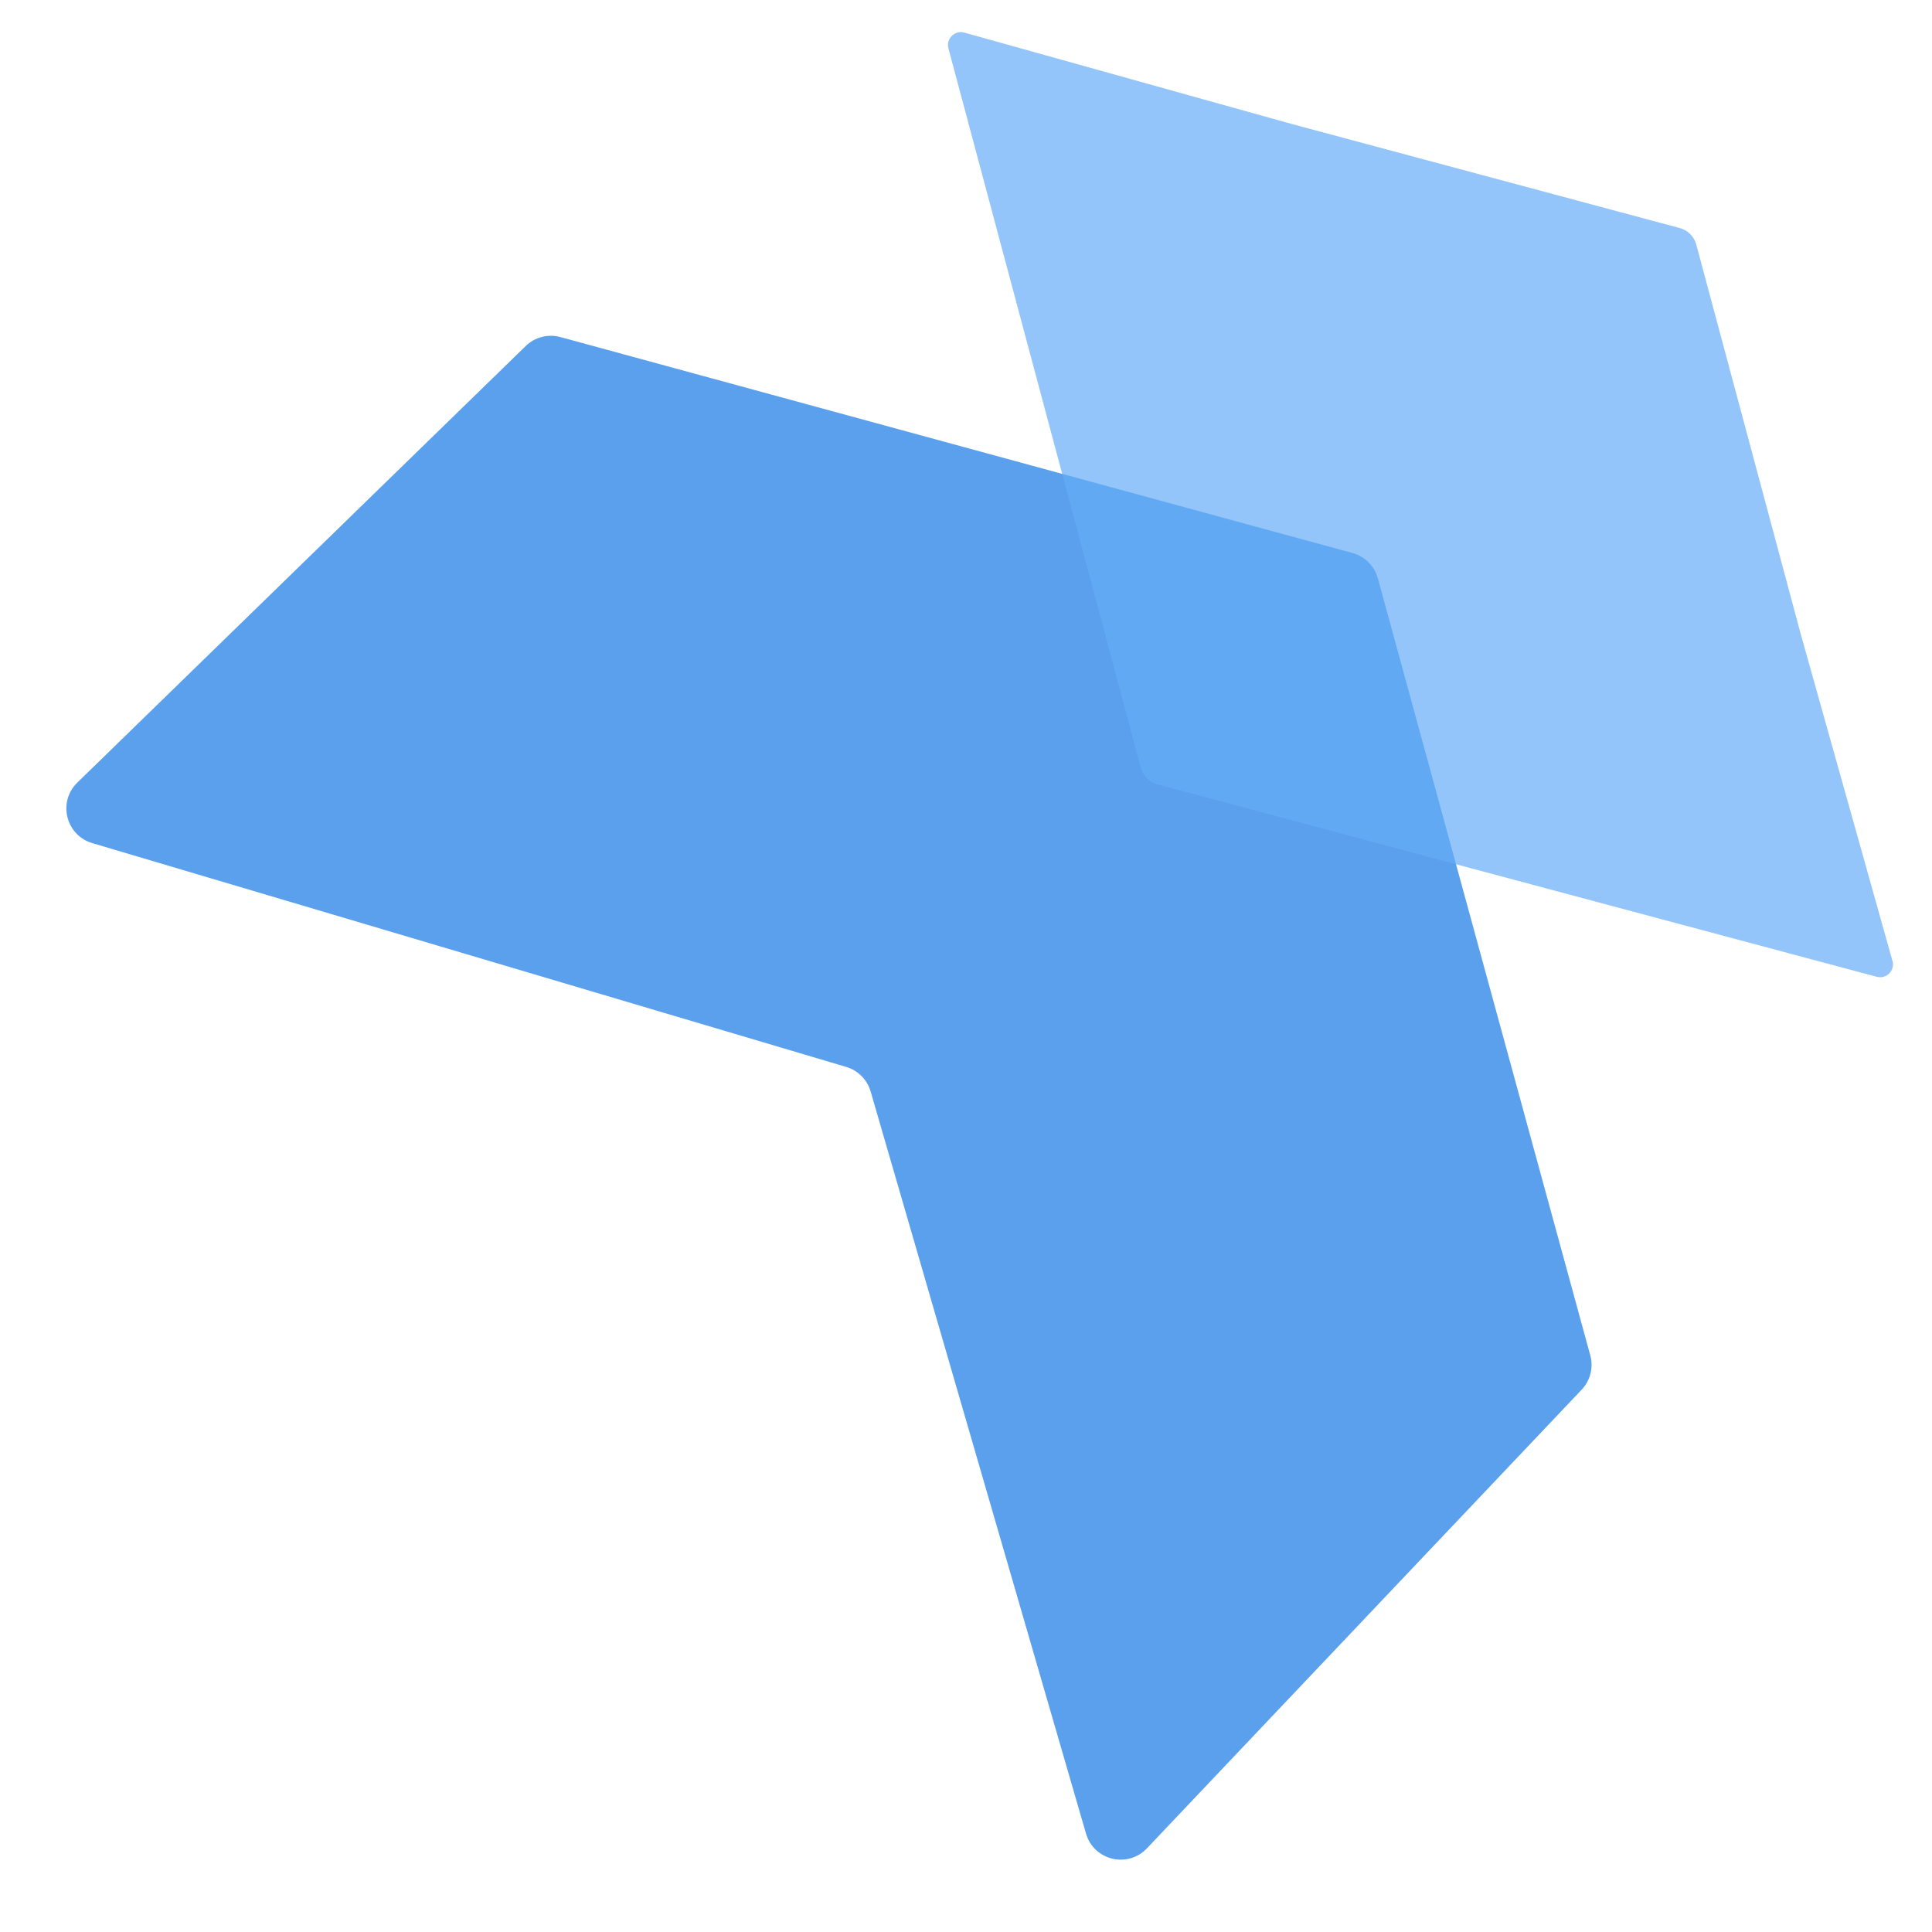
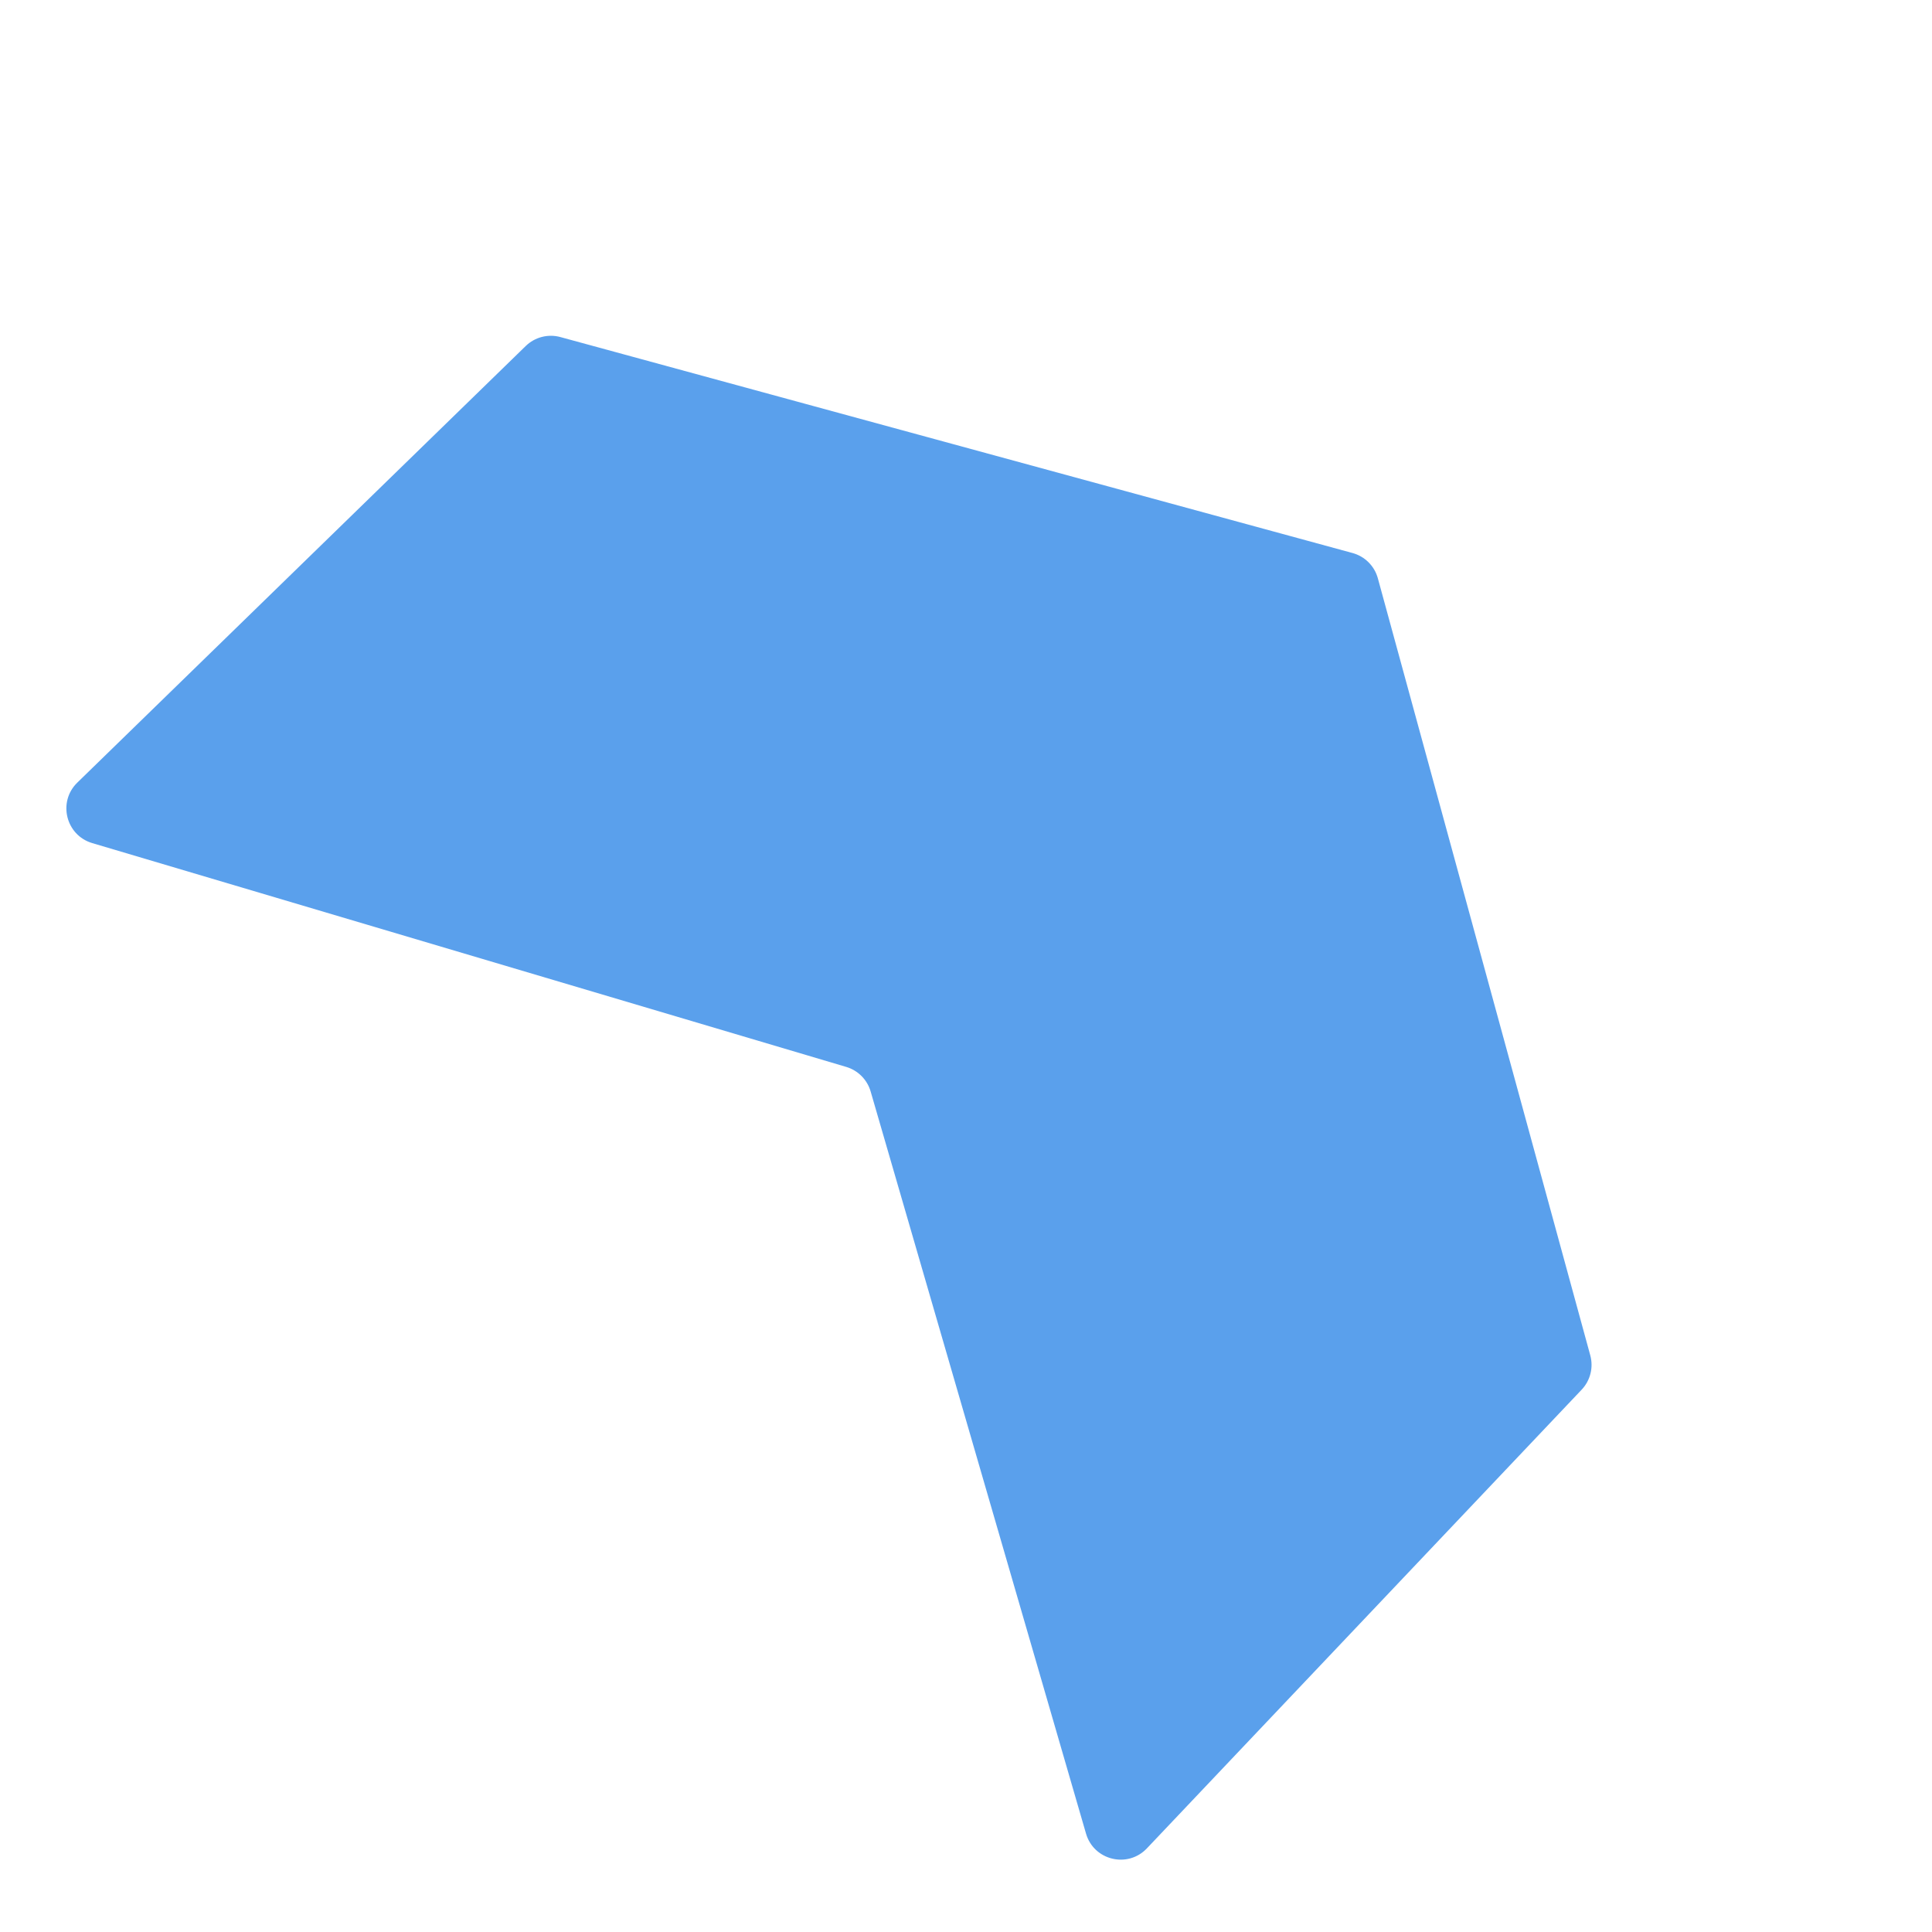
<svg xmlns="http://www.w3.org/2000/svg" width="301" height="301" viewBox="0 0 301 301" fill="none">
  <path opacity="0.7" d="M81.903 53.91C83.329 52.521 85.384 51.989 87.306 52.513L210.721 86.159C212.641 86.682 214.142 88.182 214.667 90.102L247.76 211.157C248.278 213.053 247.769 215.083 246.416 216.509L178.681 287.97C175.692 291.124 170.409 289.842 169.198 285.669L135.643 170.047C135.109 168.209 133.677 166.768 131.842 166.223L14.367 131.351C10.249 130.128 8.966 124.926 12.044 121.929L81.903 53.91Z" fill="#1578E4" />
-   <path opacity="0.7" d="M294.85 149.697C295.266 151.198 293.904 152.585 292.391 152.182L180.265 122.189C179.004 121.811 178.121 120.928 177.742 119.666L147.762 7.541C147.359 6.04 148.746 4.665 150.234 5.081L201.076 19.27L261.742 35.541C263.003 35.919 263.886 36.802 264.265 38.063L280.535 98.73L294.837 149.697H294.85Z" fill="#66ADF8" />
</svg>